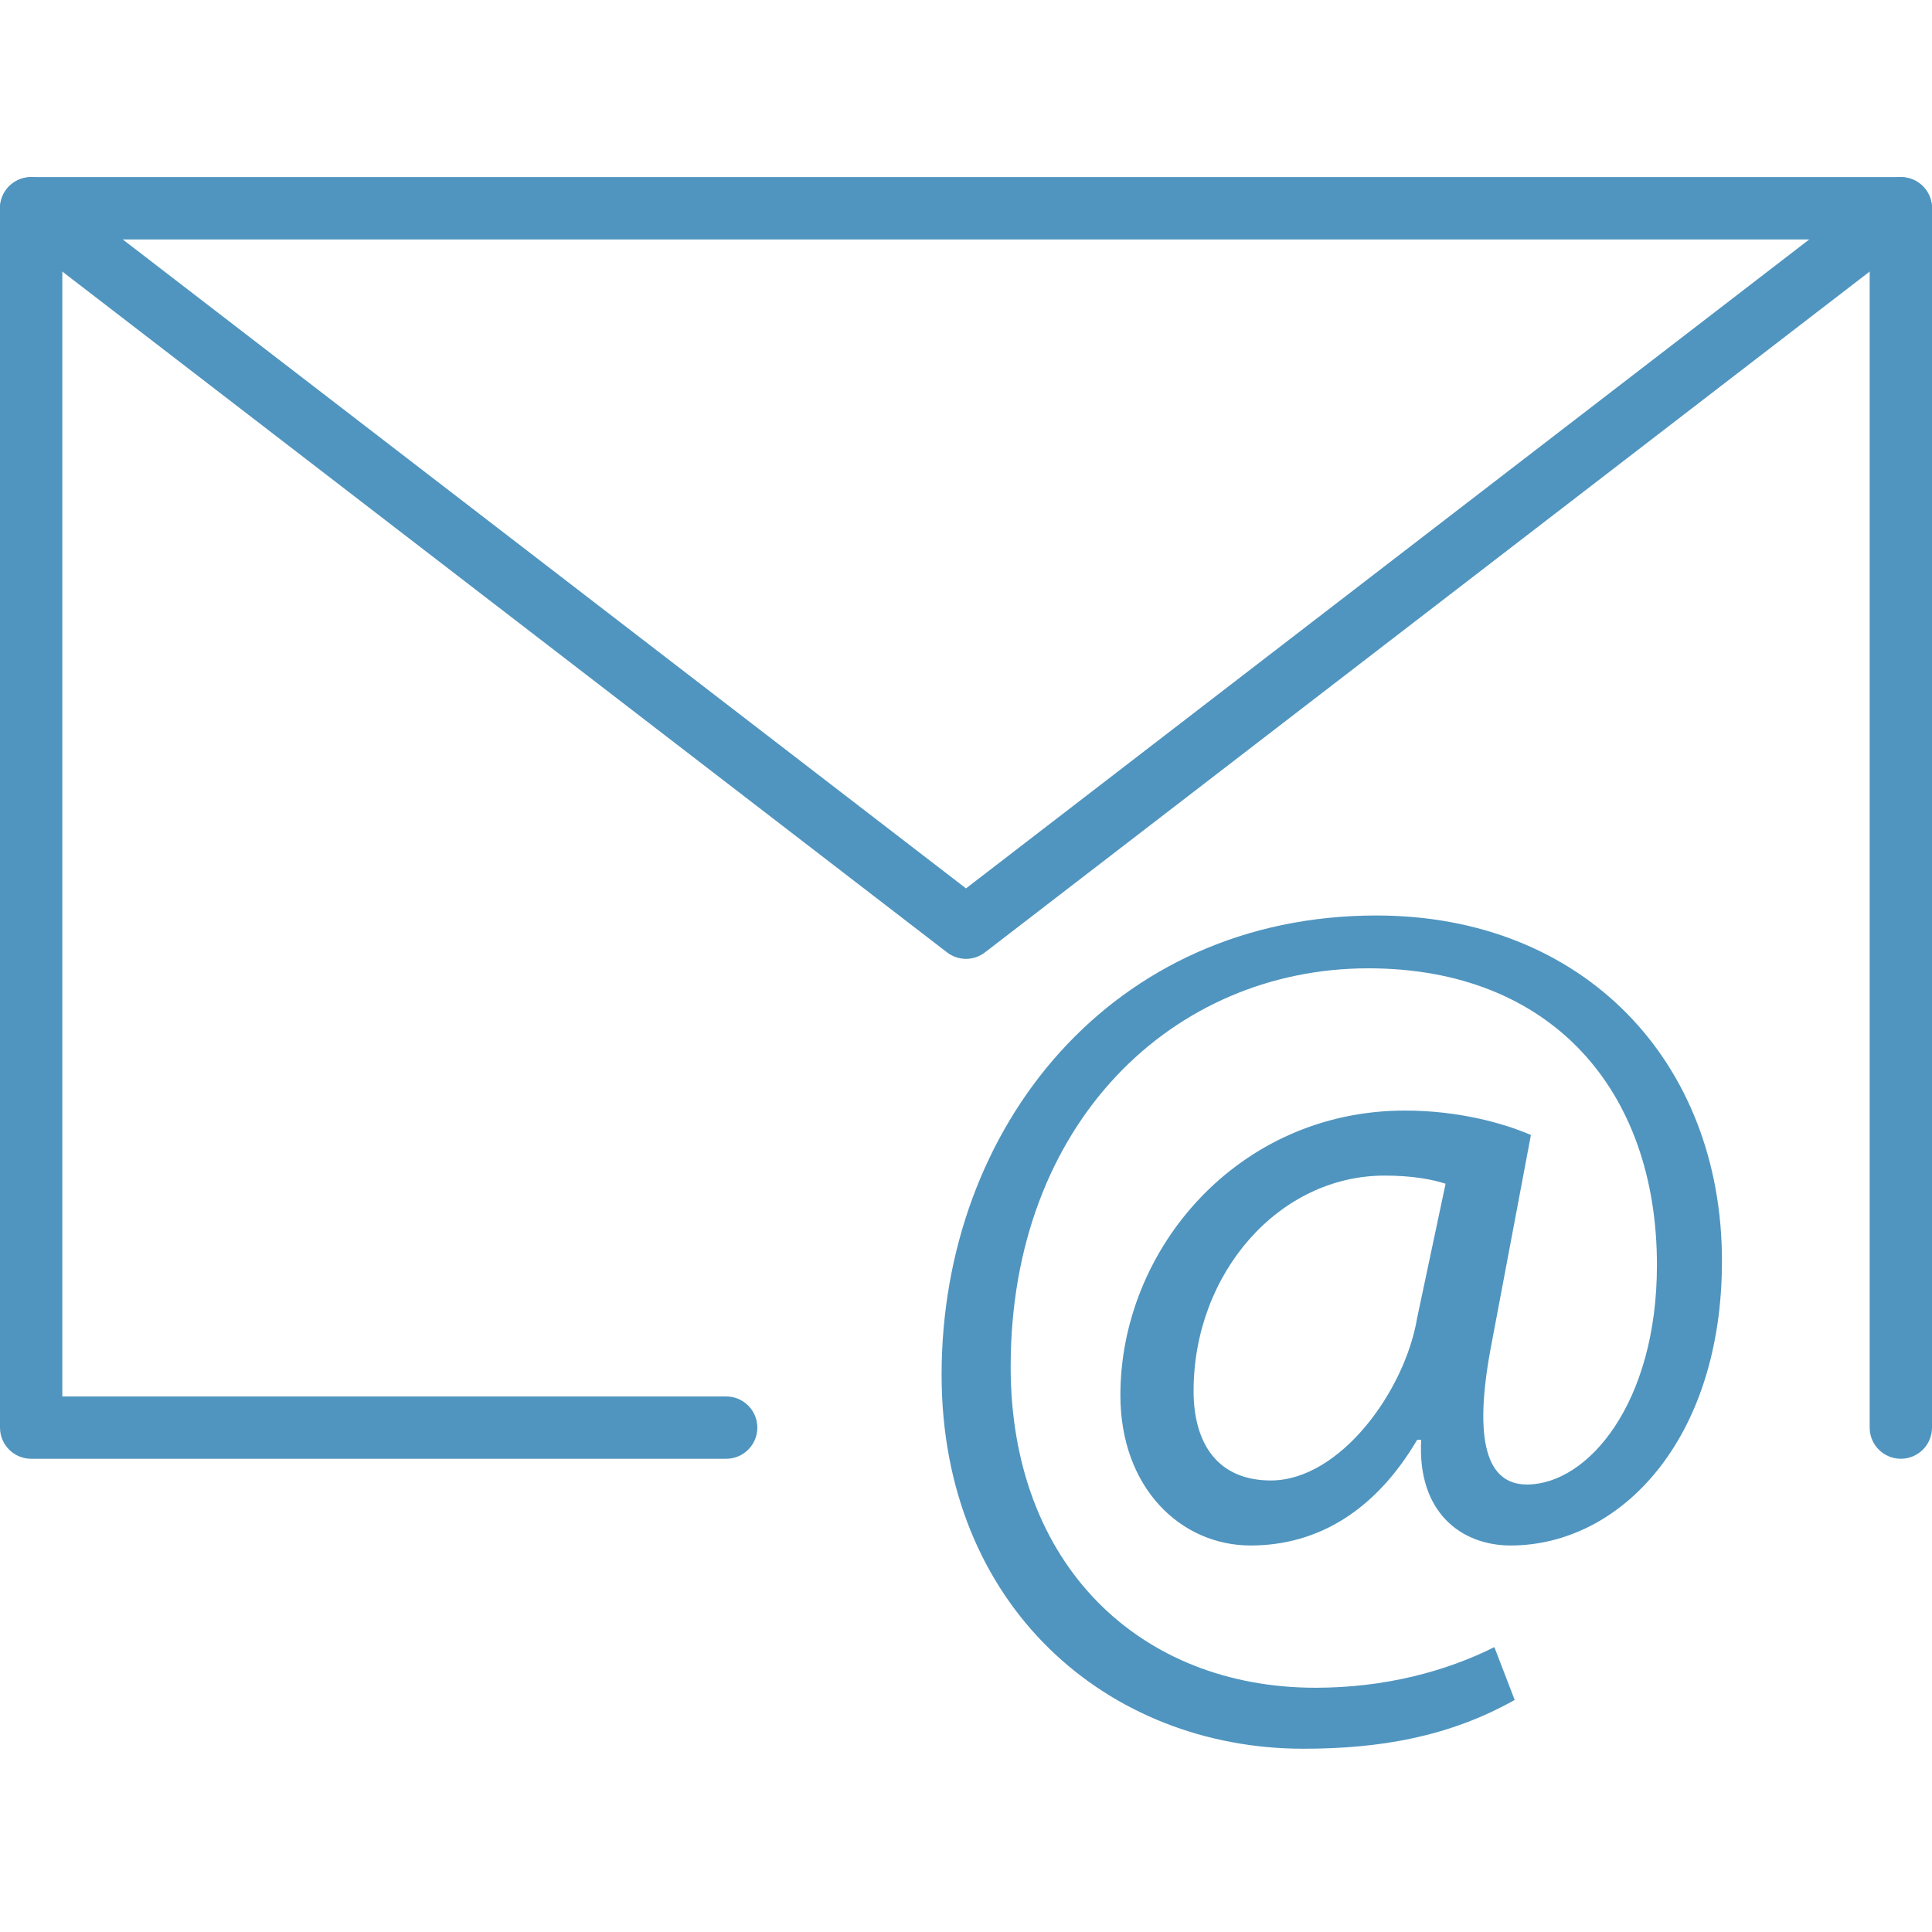
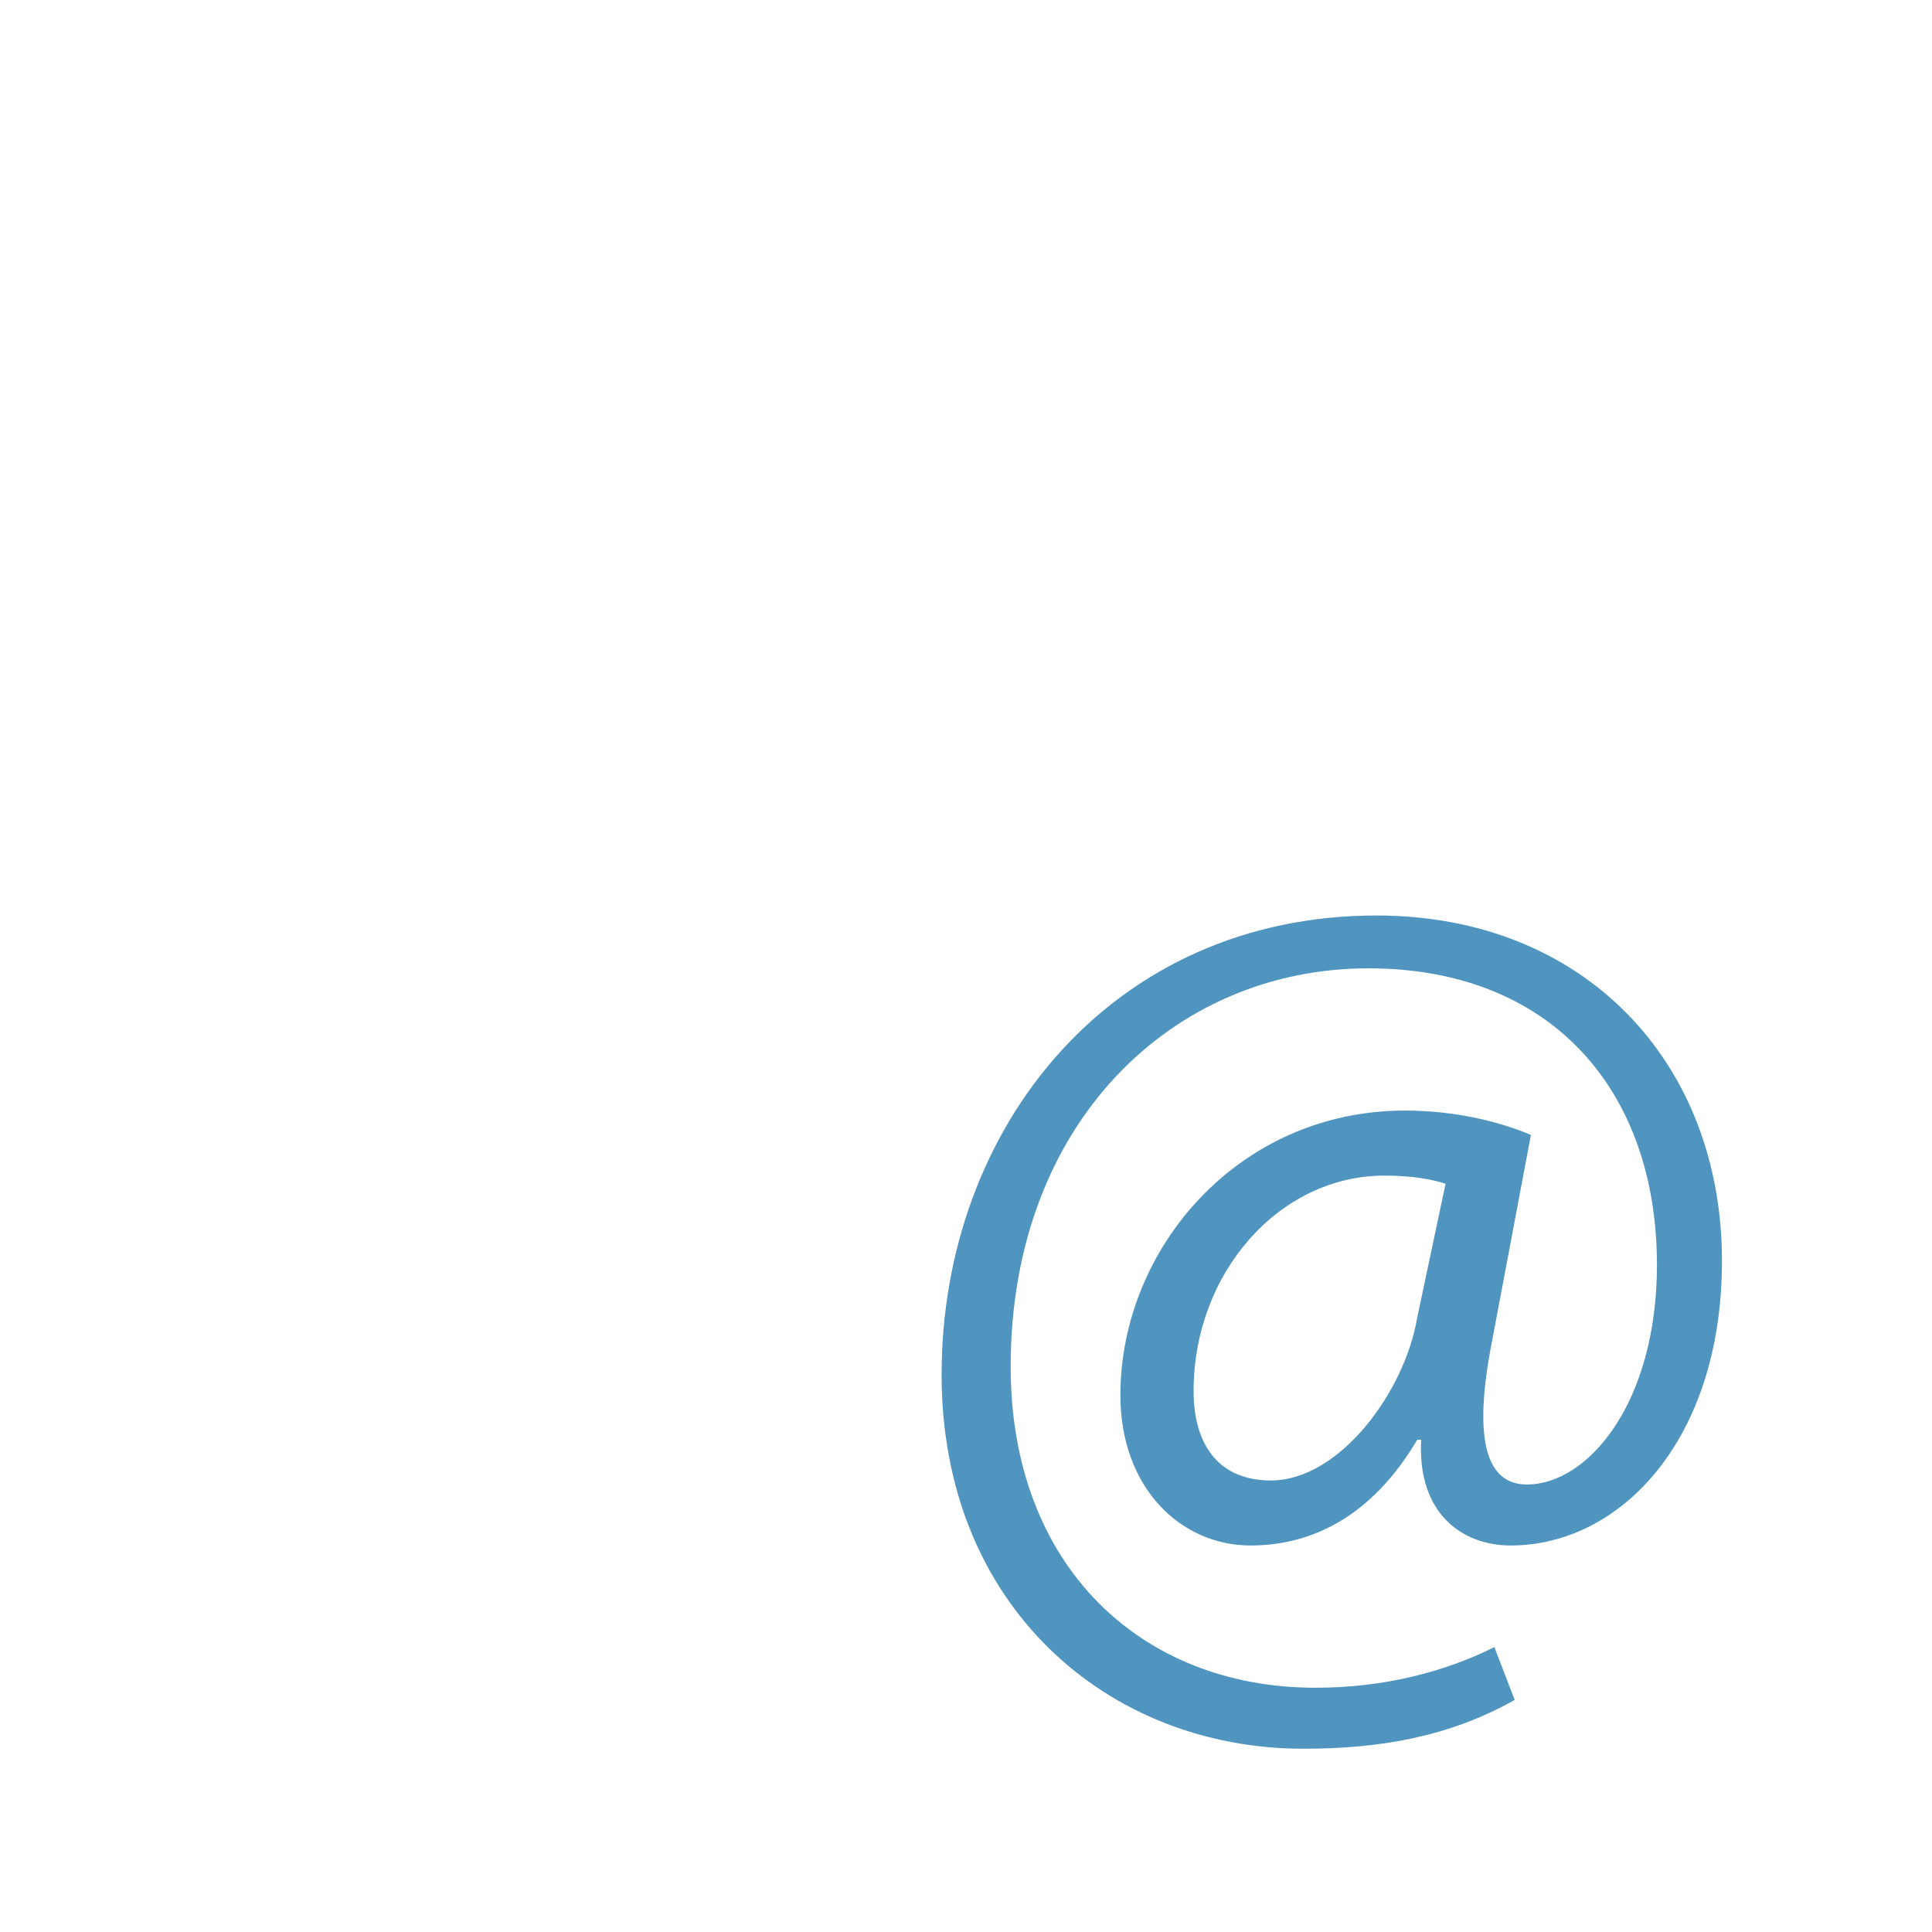
<svg xmlns="http://www.w3.org/2000/svg" width="35" height="35" viewBox="0 0 35 35" fill="none">
-   <path fill-rule="evenodd" clip-rule="evenodd" d="M0 3.773C0 3.461 0.253 3.208 0.565 3.208H34.435C34.747 3.208 35 3.461 35 3.773V25.863C35 26.174 34.747 26.427 34.435 26.427C34.124 26.427 33.871 26.174 33.871 25.863V4.338H1.129V25.298H13.156C13.467 25.298 13.72 25.551 13.72 25.863C13.72 26.174 13.467 26.427 13.156 26.427H0.565C0.253 26.427 0 26.174 0 25.863V3.773Z" fill="#5095BF" />
-   <path fill-rule="evenodd" clip-rule="evenodd" d="M0.117 3.429C0.307 3.182 0.662 3.136 0.909 3.326L17.5 16.094L34.091 3.326C34.338 3.136 34.693 3.182 34.883 3.429C35.073 3.676 35.027 4.03 34.78 4.22L17.844 17.253C17.641 17.41 17.359 17.41 17.156 17.253L0.22 4.22C-0.027 4.03 -0.073 3.676 0.117 3.429Z" fill="#5095BF" />
-   <path d="M27.44 30.796C26.262 31.459 25.01 31.68 23.611 31.68C20.076 31.68 17.058 29.102 17.058 24.905C17.058 20.414 20.15 16.585 24.936 16.585C28.692 16.585 31.195 19.236 31.195 22.844C31.195 26.084 29.354 27.998 27.366 27.998C26.483 27.998 25.673 27.409 25.746 26.084H25.673C24.936 27.335 23.905 27.998 22.654 27.998C21.402 27.998 20.297 26.967 20.297 25.274C20.297 22.623 22.433 20.119 25.452 20.119C26.409 20.119 27.219 20.34 27.734 20.561L26.998 24.464C26.703 26.084 26.924 26.893 27.661 26.893C28.765 26.893 30.017 25.421 30.017 22.917C30.017 19.751 28.102 17.542 24.789 17.542C21.255 17.542 18.309 20.34 18.309 24.758C18.309 28.366 20.666 30.575 23.832 30.575C25.084 30.575 26.188 30.281 27.072 29.839L27.44 30.796ZM26.188 21.445C25.967 21.371 25.599 21.297 25.084 21.297C23.169 21.297 21.623 23.065 21.623 25.2C21.623 26.157 22.065 26.82 23.022 26.82C24.274 26.82 25.452 25.2 25.673 23.875L26.188 21.445Z" fill="#5095BF" />
+   <path d="M27.44 30.796C26.262 31.459 25.01 31.68 23.611 31.68C20.076 31.68 17.058 29.102 17.058 24.905C17.058 20.414 20.15 16.585 24.936 16.585C28.692 16.585 31.195 19.236 31.195 22.844C31.195 26.084 29.354 27.998 27.366 27.998C26.483 27.998 25.673 27.409 25.746 26.084H25.673C24.936 27.335 23.905 27.998 22.654 27.998C21.402 27.998 20.297 26.967 20.297 25.274C20.297 22.623 22.433 20.119 25.452 20.119C26.409 20.119 27.219 20.34 27.734 20.561L26.998 24.464C26.703 26.084 26.924 26.893 27.661 26.893C28.765 26.893 30.017 25.421 30.017 22.917C30.017 19.751 28.102 17.542 24.789 17.542C21.255 17.542 18.309 20.34 18.309 24.758C18.309 28.366 20.666 30.575 23.832 30.575C25.084 30.575 26.188 30.281 27.072 29.839ZM26.188 21.445C25.967 21.371 25.599 21.297 25.084 21.297C23.169 21.297 21.623 23.065 21.623 25.2C21.623 26.157 22.065 26.82 23.022 26.82C24.274 26.82 25.452 25.2 25.673 23.875L26.188 21.445Z" fill="#5095BF" />
</svg>